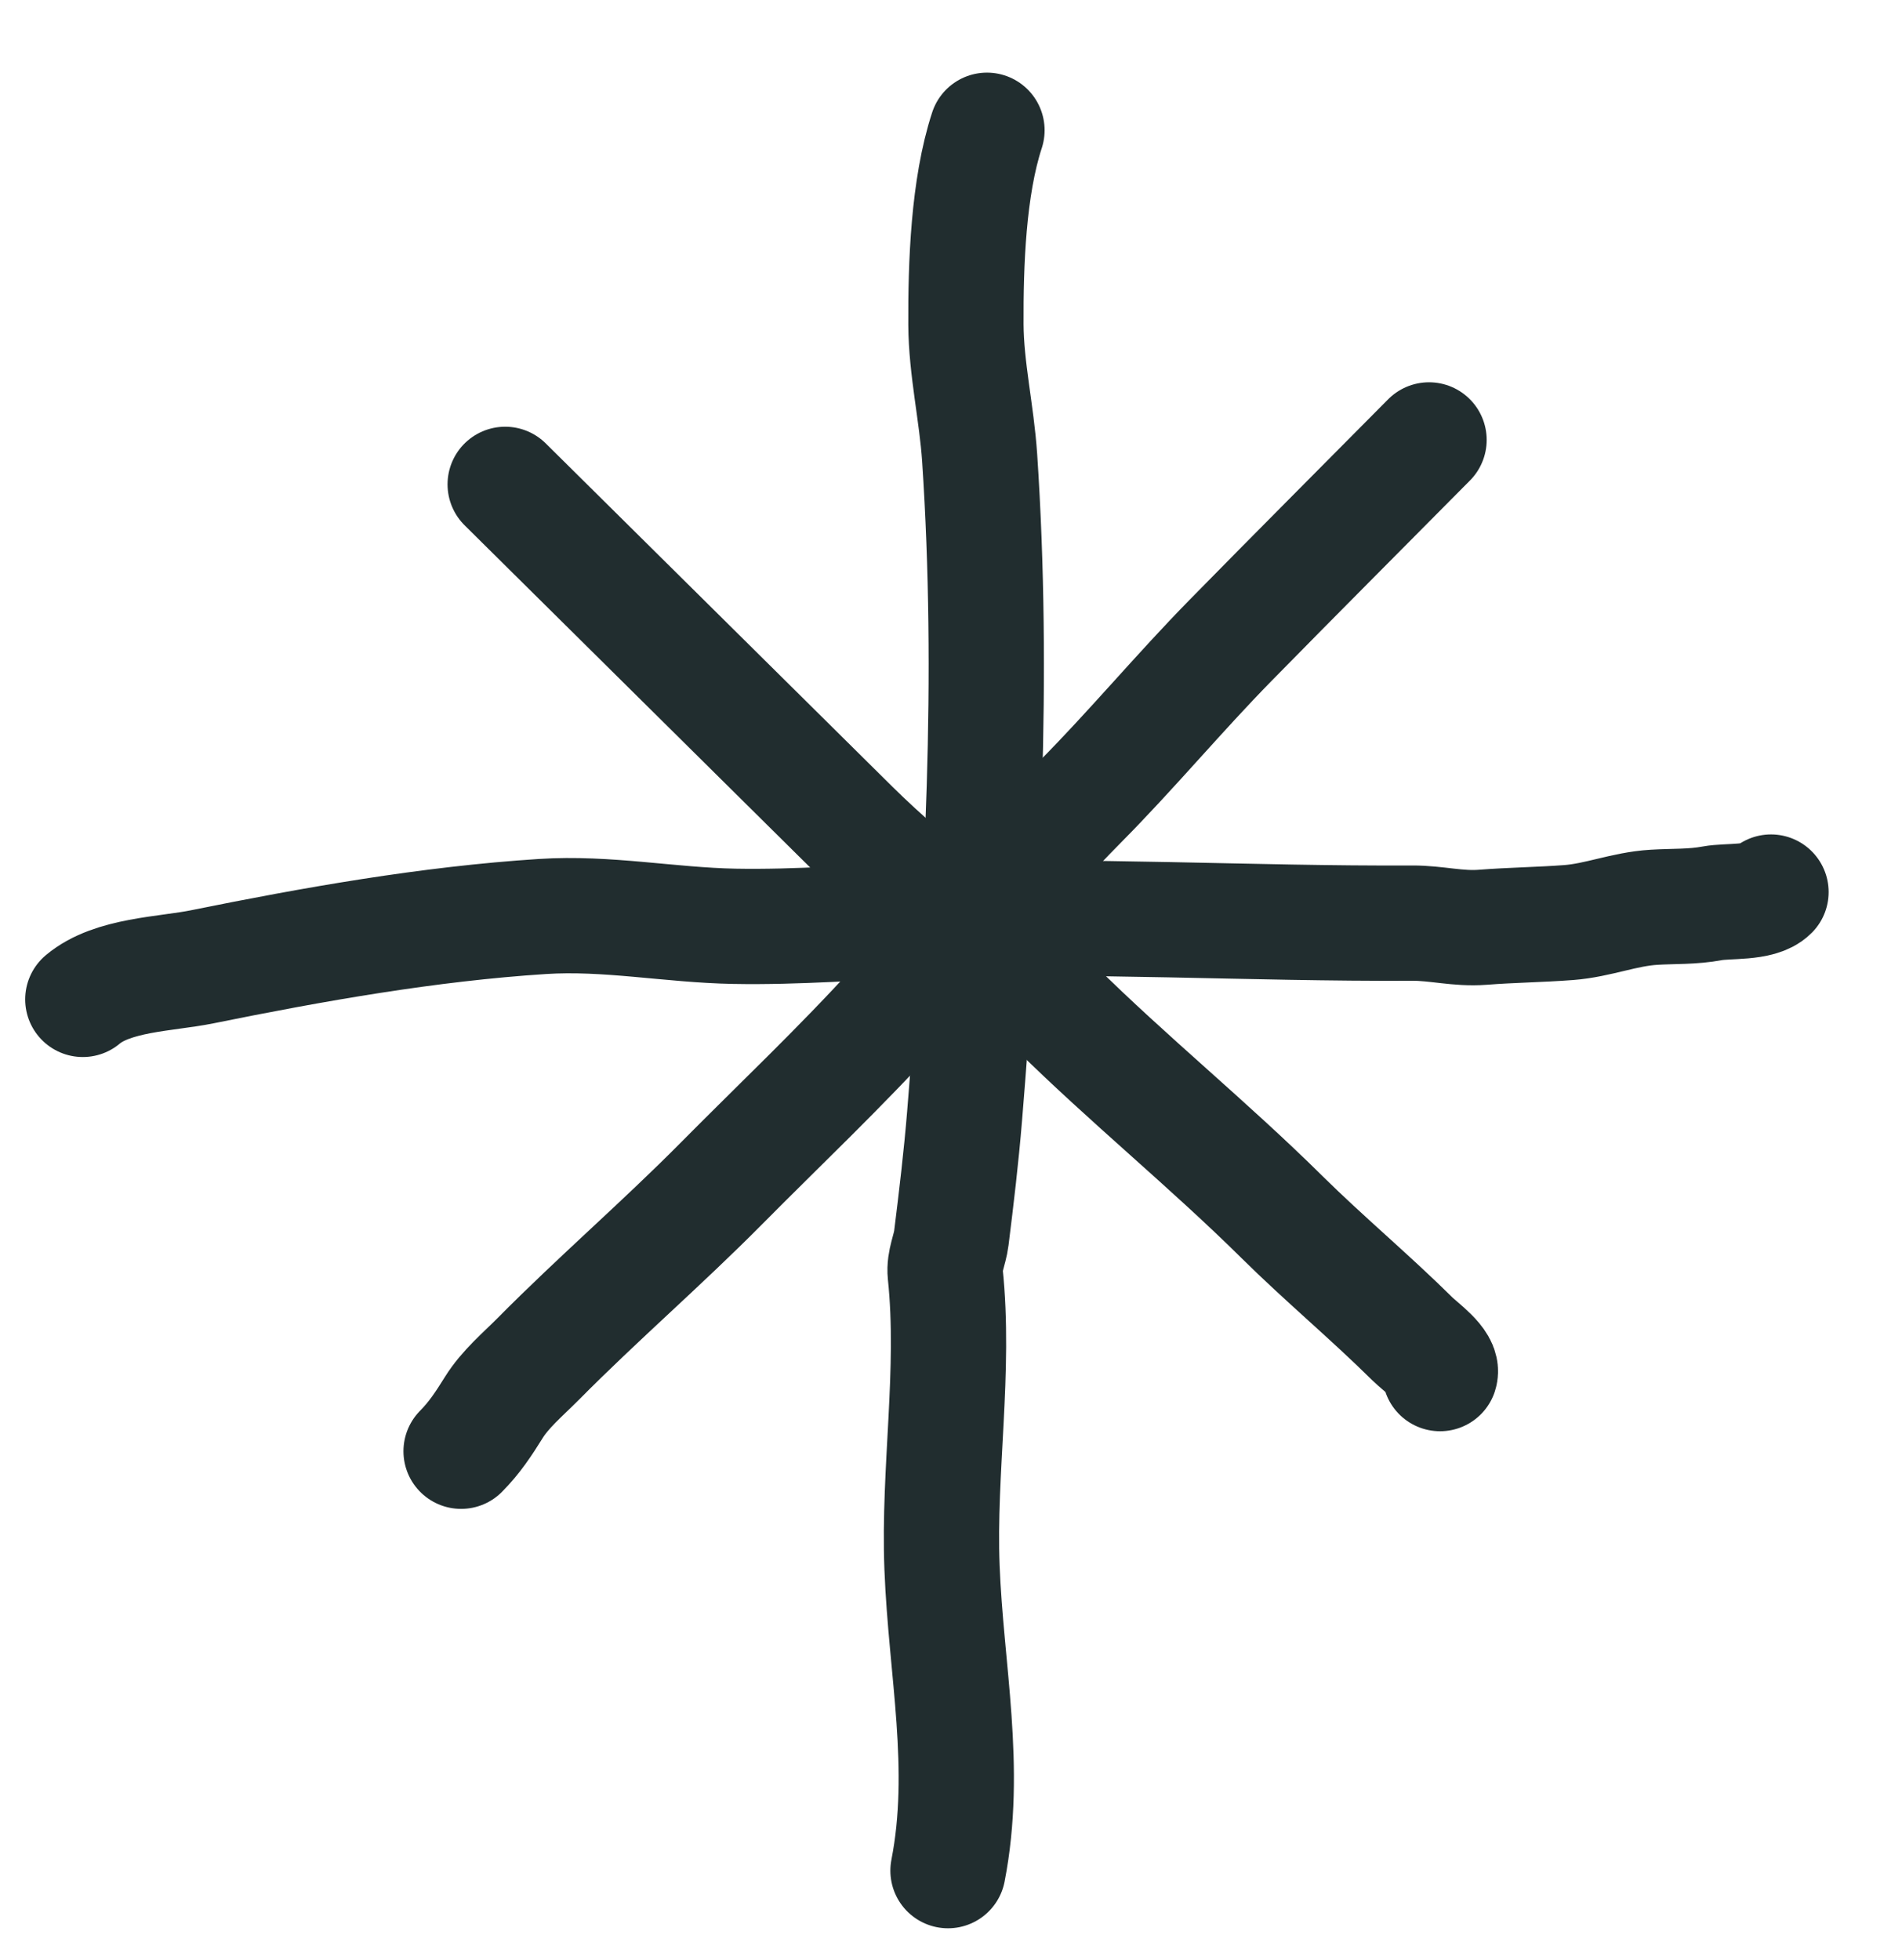
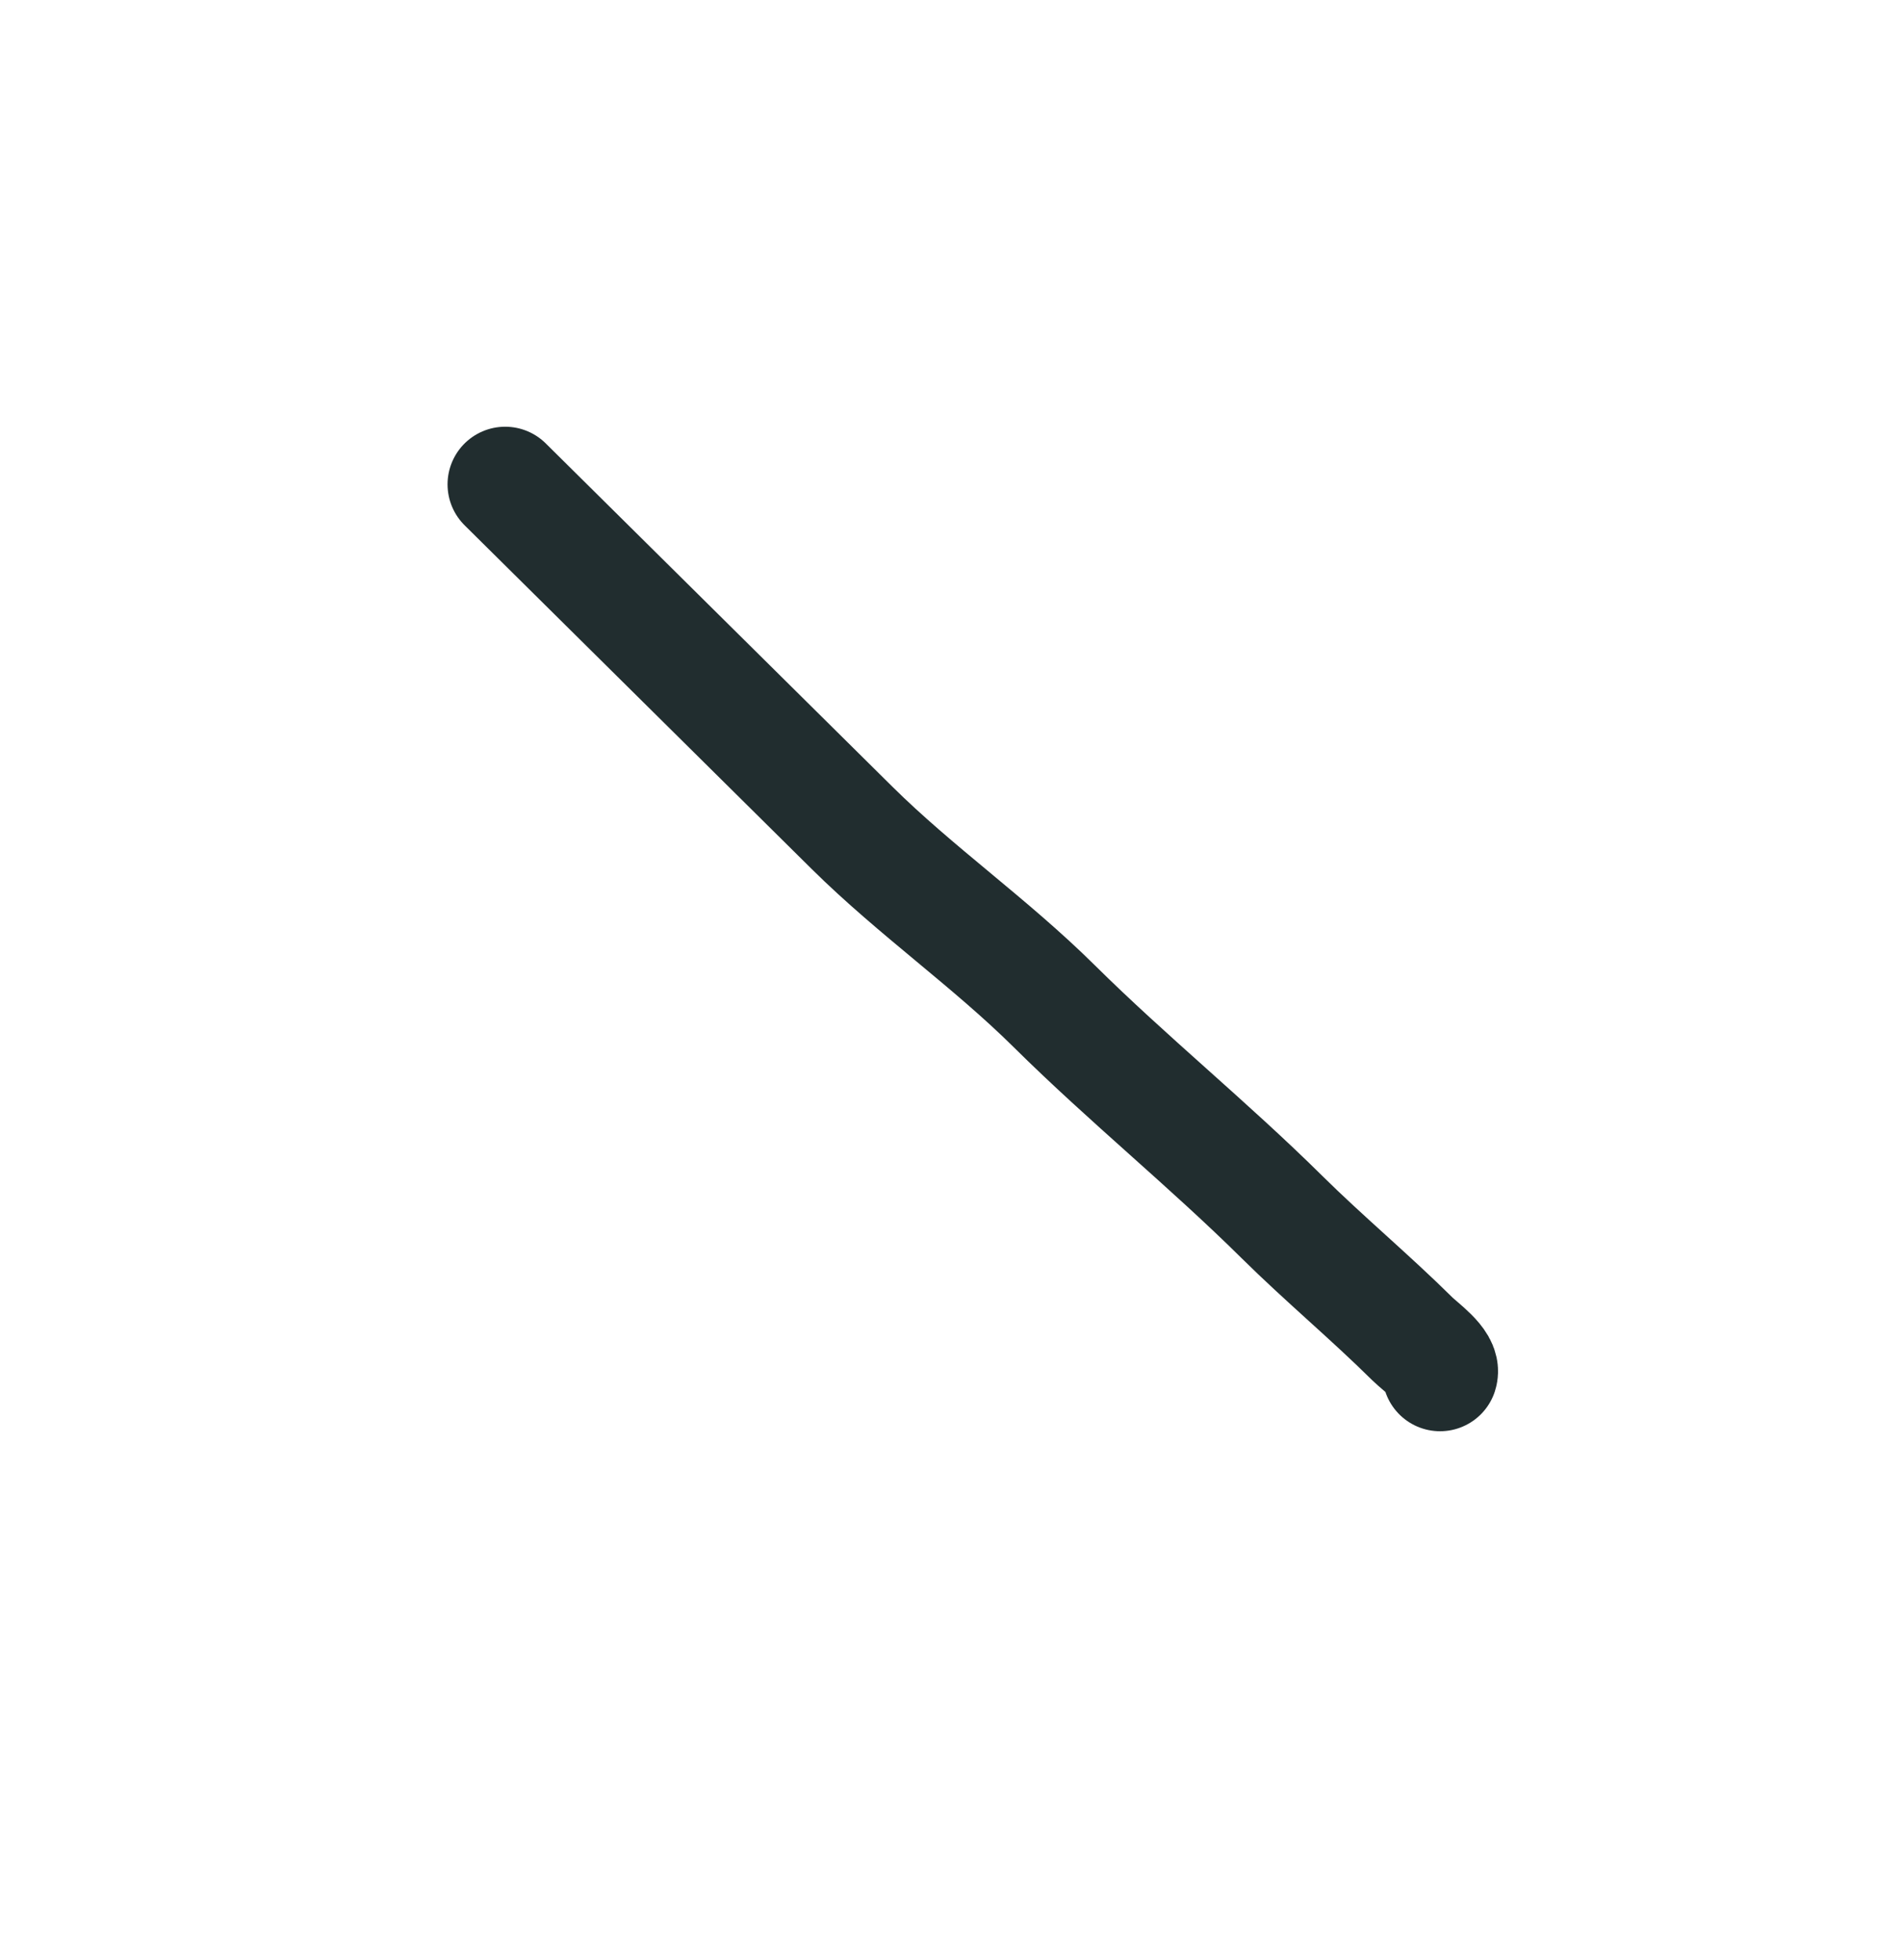
<svg xmlns="http://www.w3.org/2000/svg" width="33" height="34" viewBox="0 0 33 34" fill="none">
-   <path d="M17.124 2.26C16.8 3.249 16.754 4.58 16.759 5.631C16.763 6.392 16.945 7.164 16.997 7.939C17.252 11.755 17.047 15.551 16.736 19.359C16.678 20.068 16.594 20.773 16.506 21.479C16.48 21.687 16.378 21.883 16.4 22.097C16.577 23.778 16.279 25.505 16.344 27.192C16.413 28.977 16.795 30.672 16.448 32.453" stroke="#212D2F" stroke-width="2" stroke-linecap="round" />
-   <path d="M1.437 17.338C1.951 16.905 2.88 16.9 3.507 16.773C5.442 16.381 7.437 16.027 9.41 15.9C10.531 15.827 11.622 16.049 12.74 16.07C13.835 16.091 14.953 15.996 16.048 15.959C18.869 15.862 21.69 16.029 24.501 16.015C24.927 16.013 25.292 16.12 25.724 16.087C26.22 16.048 26.717 16.043 27.217 16.005C27.729 15.966 28.18 15.771 28.695 15.74C29.038 15.719 29.364 15.736 29.711 15.671C29.978 15.621 30.528 15.677 30.727 15.476" stroke="#212D2F" stroke-width="2" stroke-linecap="round" />
  <path d="M8.765 8.403C10.771 10.39 12.777 12.376 14.783 14.362C15.894 15.461 17.181 16.356 18.294 17.459C19.571 18.723 20.969 19.854 22.239 21.111C22.973 21.837 23.77 22.5 24.506 23.229C24.645 23.366 25.046 23.646 24.985 23.83" stroke="#212D2F" stroke-width="2" stroke-linecap="round" />
-   <path d="M24.794 7.632C23.647 8.79 22.495 9.943 21.354 11.106C20.458 12.019 19.642 13.002 18.74 13.912C17.622 15.042 16.627 16.262 15.56 17.438C14.59 18.509 13.529 19.509 12.512 20.536C11.48 21.578 10.369 22.534 9.339 23.575C9.073 23.843 8.766 24.098 8.566 24.42C8.393 24.698 8.236 24.938 8 25.177" stroke="#212D2F" stroke-width="2" stroke-linecap="round" />
</svg>